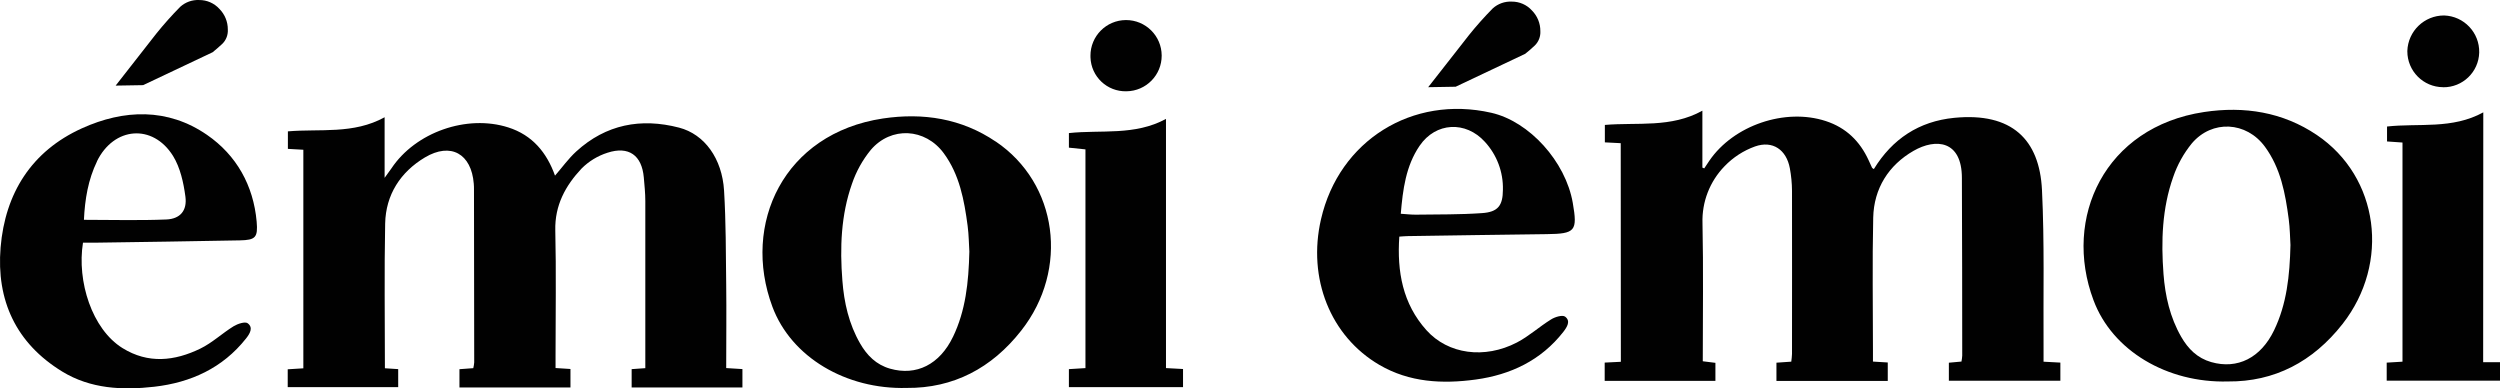
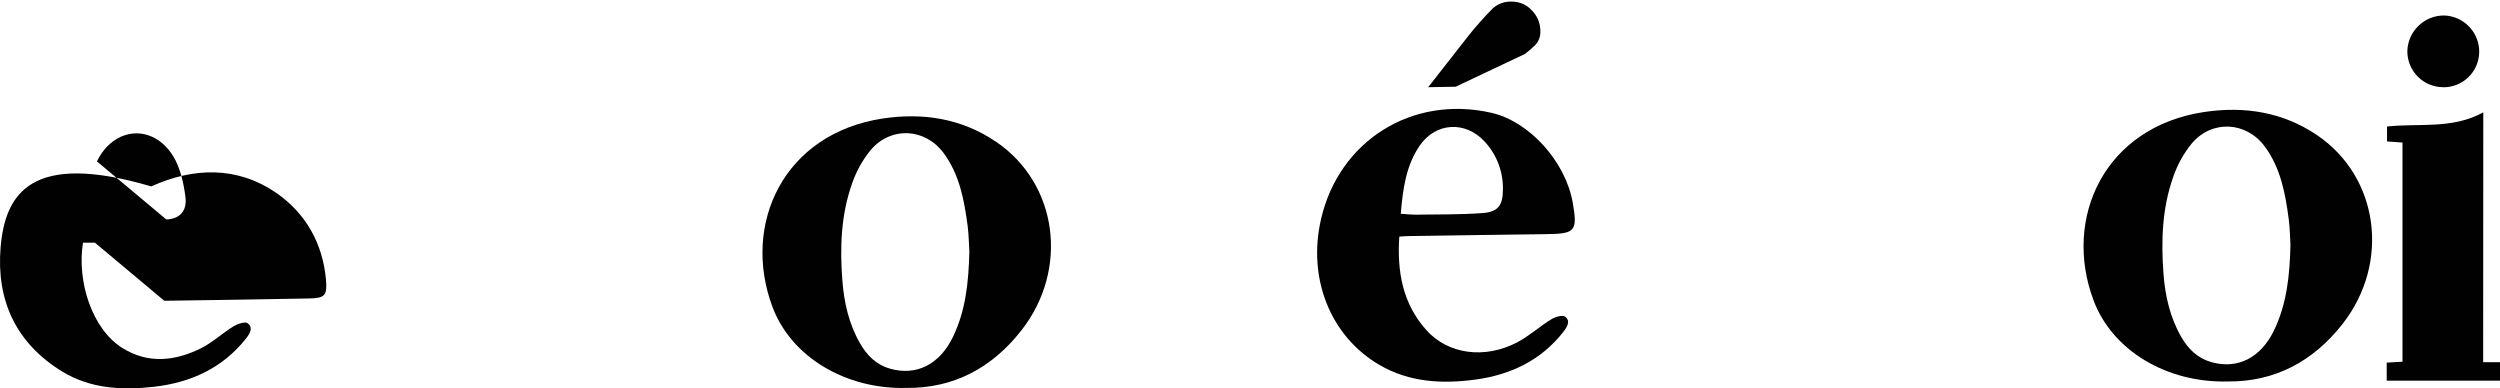
<svg xmlns="http://www.w3.org/2000/svg" id="Calque_1" data-name="Calque 1" viewBox="0 0 231 35.884">
  <defs>
    <style>
      .cls-1 {
        fill: #010101;
      }
    </style>
  </defs>
  <g id="Calque_2" data-name="Calque 2">
    <g id="Calque_1-2" data-name="Calque 1-2">
-       <path class="cls-1" d="M35.575,34.028l1.218,.079v1.666h-10.208v-1.651l1.444-.09V13.837l-1.428-.081v-1.618c2.965-.255,6.058,.288,8.937-1.304v5.599c.324-.447,.476-.652,.626-.868,2.225-3.348,6.972-5.011,10.793-3.793,2.249,.714,3.569,2.341,4.326,4.457,.666-.766,1.242-1.575,1.961-2.232,2.741-2.506,5.977-3.119,9.503-2.203,2.351,.612,3.978,2.855,4.157,5.825,.174,2.886,.164,5.782,.197,8.675,.031,2.541,0,5.082,0,7.716l1.499,.093v1.699h-10.236v-1.694l1.263-.09v-15.438c0-.728-.076-1.461-.14-2.189-.181-2.037-1.387-2.92-3.355-2.279-.906,.288-1.728,.79-2.398,1.463-1.482,1.578-2.479,3.391-2.425,5.711,.09,3.848,.024,7.7,.024,11.547v1.173l1.378,.088v1.706h-10.258v-1.687l1.278-.095c.044-.176,.072-.355,.086-.535,0-5.314-.007-10.628-.021-15.942,0-.19,0-.381-.019-.571-.221-2.762-2.12-3.852-4.521-2.42-2.251,1.349-3.612,3.436-3.667,6.106-.088,4.416-.024,8.835-.024,13.356" />
      <path class="cls-1" d="M88.052,31.13c-1.225,2.544-3.379,3.631-5.813,2.934-1.273-.364-2.13-1.221-2.767-2.332-1.037-1.799-1.482-3.778-1.637-5.813-.238-3.027-.131-6.051,.888-8.939,.387-1.137,.975-2.196,1.735-3.127,1.875-2.201,5.037-2.02,6.75,.312,1.456,1.982,1.887,4.335,2.201,6.705,.112,.847,.117,1.711,.159,2.379-.067,2.843-.343,5.451-1.516,7.885m3.947-18.055c-3.148-2.132-6.698-2.684-10.412-2.132-9.185,1.382-13.063,9.756-10.22,17.389,1.744,4.685,6.827,7.662,12.418,7.509,4.283,.036,7.852-1.813,10.586-5.311,4.428-5.644,3.384-13.586-2.379-17.467" />
-       <path class="cls-1" d="M100.297,13.803l-1.53-.159v-1.347c2.974-.321,6.067,.264,8.97-1.309v23.023l1.575,.086v1.677h-10.546v-1.666l1.53-.095V13.803Z" />
-       <path class="cls-1" d="M100.758,5.159c-.008-1.817,1.459-3.297,3.277-3.305,1.817-.008,3.297,1.459,3.305,3.277,.008,1.807-1.443,3.282-3.25,3.304-1.788,.051-3.279-1.356-3.33-3.144-.001-.044-.002-.088-.001-.132" />
-       <path class="cls-1" d="M8.956,14.912c1.556-3.2,5.156-3.51,7.034-.502,.666,1.08,.971,2.47,1.142,3.757s-.476,2.058-1.763,2.113c-2.501,.105-5.011,.031-7.614,.031,.088-1.904,.393-3.719,1.209-5.399m-.186,7.512c4.459-.067,8.92-.124,13.379-.214,1.449-.029,1.687-.264,1.559-1.727-.297-3.348-1.865-6.141-4.585-8.019-3.636-2.508-7.688-2.363-11.562-.607C2.915,13.965,.476,17.848,.055,22.864c-.404,4.899,1.428,8.854,5.692,11.466,2.617,1.601,5.568,1.742,8.516,1.404,3.369-.388,6.305-1.723,8.468-4.454,.35-.44,.7-1.011,.155-1.411-.238-.178-.928,.048-1.299,.276-1.052,.647-1.975,1.53-3.074,2.065-2.379,1.156-4.816,1.428-7.195-.048-2.817-1.751-4.223-6.167-3.65-9.737h1.104" />
-       <path class="cls-1" d="M14.436,3.115c.697-.867,1.438-1.698,2.22-2.489C17.134,.196,17.762-.028,18.405,.003c.711-.006,1.39,.292,1.868,.819,.502,.506,.782,1.191,.778,1.904,.03,.494-.154,.976-.507,1.323-.338,.309-.635,.571-.895,.778l-6.424,3.041-2.539,.043,3.75-4.795Z" />
-       <path class="cls-1" d="M149.755,13.23l-1.466-.076v-1.611c2.998-.255,6.117,.293,9.011-1.316v5.258l.171,.074,.476-.714c2.237-3.269,7-4.89,10.753-3.66,1.875,.612,3.15,1.856,3.959,3.619,.105,.238,.202,.462,.316,.69,.024,.048,.095,.076,.169,.128,1.704-2.779,4.162-4.414,7.426-4.735,5.351-.523,7.881,2.027,8.109,6.662,.238,4.856,.112,9.729,.145,14.593v1.278l1.554,.083v1.677h-10.303v-1.666l1.164-.107c.036-.181,.06-.363,.071-.547,0-5.406-.01-10.813-.031-16.22v-.19c0-3.488-2.41-3.698-4.473-2.51-2.291,1.318-3.662,3.469-3.721,6.17-.093,4.102-.024,8.207-.024,12.309v.99l1.368,.083v1.706h-10.286v-1.687l1.371-.095c.034-.237,.056-.475,.067-.714,0-5.025,.012-10.051,0-15.076-.005-.699-.072-1.397-.2-2.084-.319-1.706-1.58-2.586-3.217-2.011-1.067,.384-2.03,1.009-2.815,1.827-1.368,1.405-2.105,3.308-2.039,5.268,.09,4.226,.026,8.456,.026,12.754l1.168,.145v1.666h-10.231v-1.689l1.494-.074-.012-20.199Z" />
+       <path class="cls-1" d="M8.956,14.912c1.556-3.2,5.156-3.51,7.034-.502,.666,1.08,.971,2.47,1.142,3.757s-.476,2.058-1.763,2.113m-.186,7.512c4.459-.067,8.92-.124,13.379-.214,1.449-.029,1.687-.264,1.559-1.727-.297-3.348-1.865-6.141-4.585-8.019-3.636-2.508-7.688-2.363-11.562-.607C2.915,13.965,.476,17.848,.055,22.864c-.404,4.899,1.428,8.854,5.692,11.466,2.617,1.601,5.568,1.742,8.516,1.404,3.369-.388,6.305-1.723,8.468-4.454,.35-.44,.7-1.011,.155-1.411-.238-.178-.928,.048-1.299,.276-1.052,.647-1.975,1.53-3.074,2.065-2.379,1.156-4.816,1.428-7.195-.048-2.817-1.751-4.223-6.167-3.65-9.737h1.104" />
      <path class="cls-1" d="M211.639,22.64c-.04-.664-.048-1.525-.159-2.379-.312-2.379-.745-4.723-2.201-6.705-1.713-2.332-4.875-2.513-6.75-.312-.759,.93-1.346,1.989-1.732,3.127-1.021,2.891-1.118,5.913-.89,8.939,.155,2.034,.602,4.014,1.637,5.813,.638,1.111,1.494,1.968,2.767,2.332,2.434,.697,4.588-.39,5.813-2.934,1.173-2.434,1.449-5.042,1.516-7.885m-5.782,12.611c-5.592,.152-10.674-2.824-12.418-7.509-2.855-7.614,1.035-16.006,10.22-17.389,3.714-.557,7.264,0,10.412,2.12,5.756,3.881,6.8,11.823,2.379,17.467-2.743,3.498-6.301,5.347-10.586,5.311" />
      <path class="cls-1" d="M129.44,19.752c.523,.033,.952,.09,1.399,.083,2.032-.029,4.066,0,6.091-.143,1.487-.098,1.932-.695,1.939-2.161,.039-1.635-.558-3.222-1.666-4.426-1.773-1.956-4.54-1.818-6.029,.362-1.278,1.87-1.551,4.045-1.742,6.284m-.136,2.113c-.219,3.234,.309,6.201,2.513,8.652,1.994,2.218,5.361,2.682,8.354,1.13,1.116-.581,2.072-1.461,3.15-2.127,.371-.238,1.066-.443,1.306-.259,.533,.402,.183,.952-.169,1.409-2.061,2.632-4.873,3.959-8.09,4.4-3.072,.421-6.127,.269-8.899-1.349-4.535-2.646-6.662-8.004-5.399-13.465,1.666-7.264,8.442-11.493,15.733-9.834,3.517,.799,6.867,4.504,7.531,8.328,.45,2.601,.238,2.855-2.413,2.886-4.269,.05-8.54,.119-12.808,.181-.238,0-.495,.029-.809,.048" />
      <path class="cls-1" d="M229.444,33.467h1.556v1.706h-10.469v-1.666l1.459-.088V13.17l-1.428-.1v-1.38c2.92-.324,6.018,.276,8.894-1.309l-.012,23.085Z" />
      <path class="cls-1" d="M225.746,8.057c-1.832-.005-3.313-1.494-3.308-3.326v-.022c.061-1.832,1.567-3.285,3.4-3.279,1.837,.06,3.283,1.589,3.241,3.426-.048,1.8-1.531,3.228-3.331,3.207" />
      <path class="cls-1" d="M135.717,3.263c.696-.868,1.436-1.699,2.218-2.491,.479-.43,1.108-.654,1.751-.623,.71-.006,1.389,.292,1.865,.819,.502,.506,.783,1.191,.778,1.904,.03,.493-.154,.975-.504,1.323-.338,.317-.637,.577-.897,.778l-6.424,3.041-2.539,.043,3.752-4.792Z" />
    </g>
  </g>
</svg>